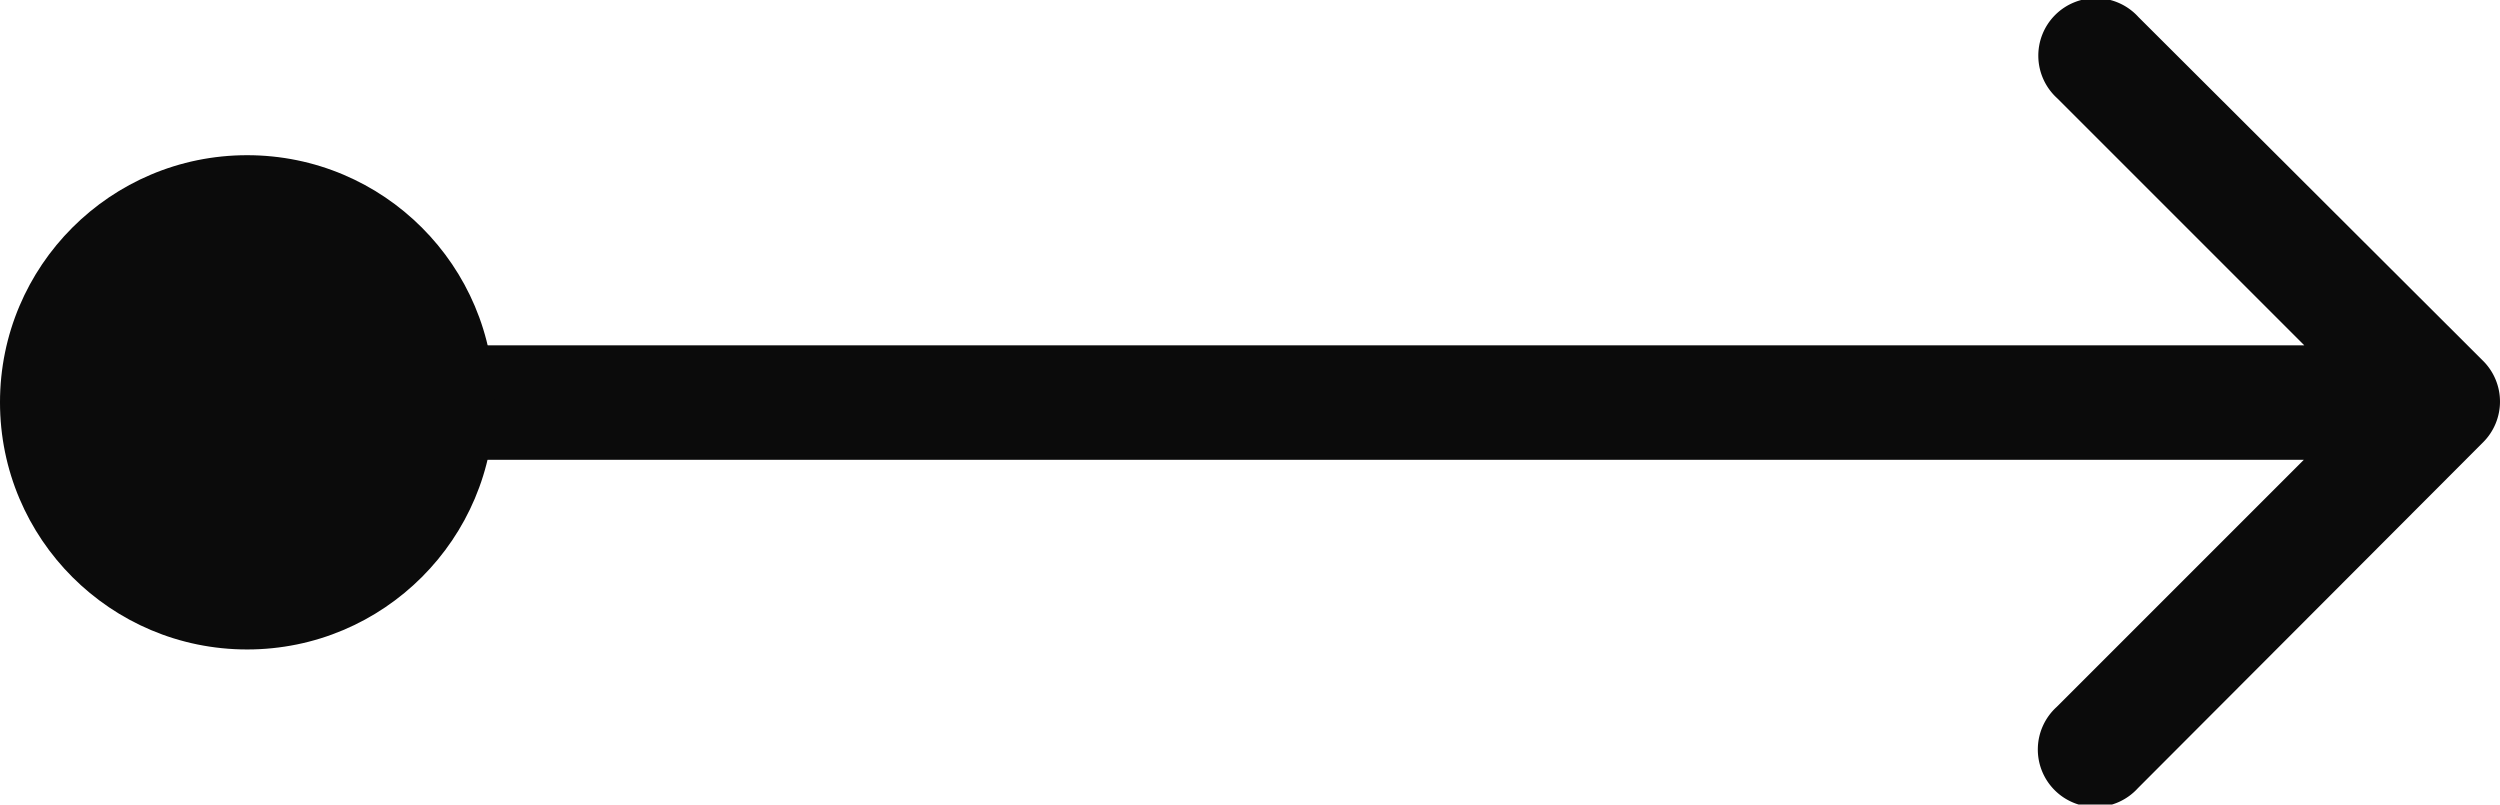
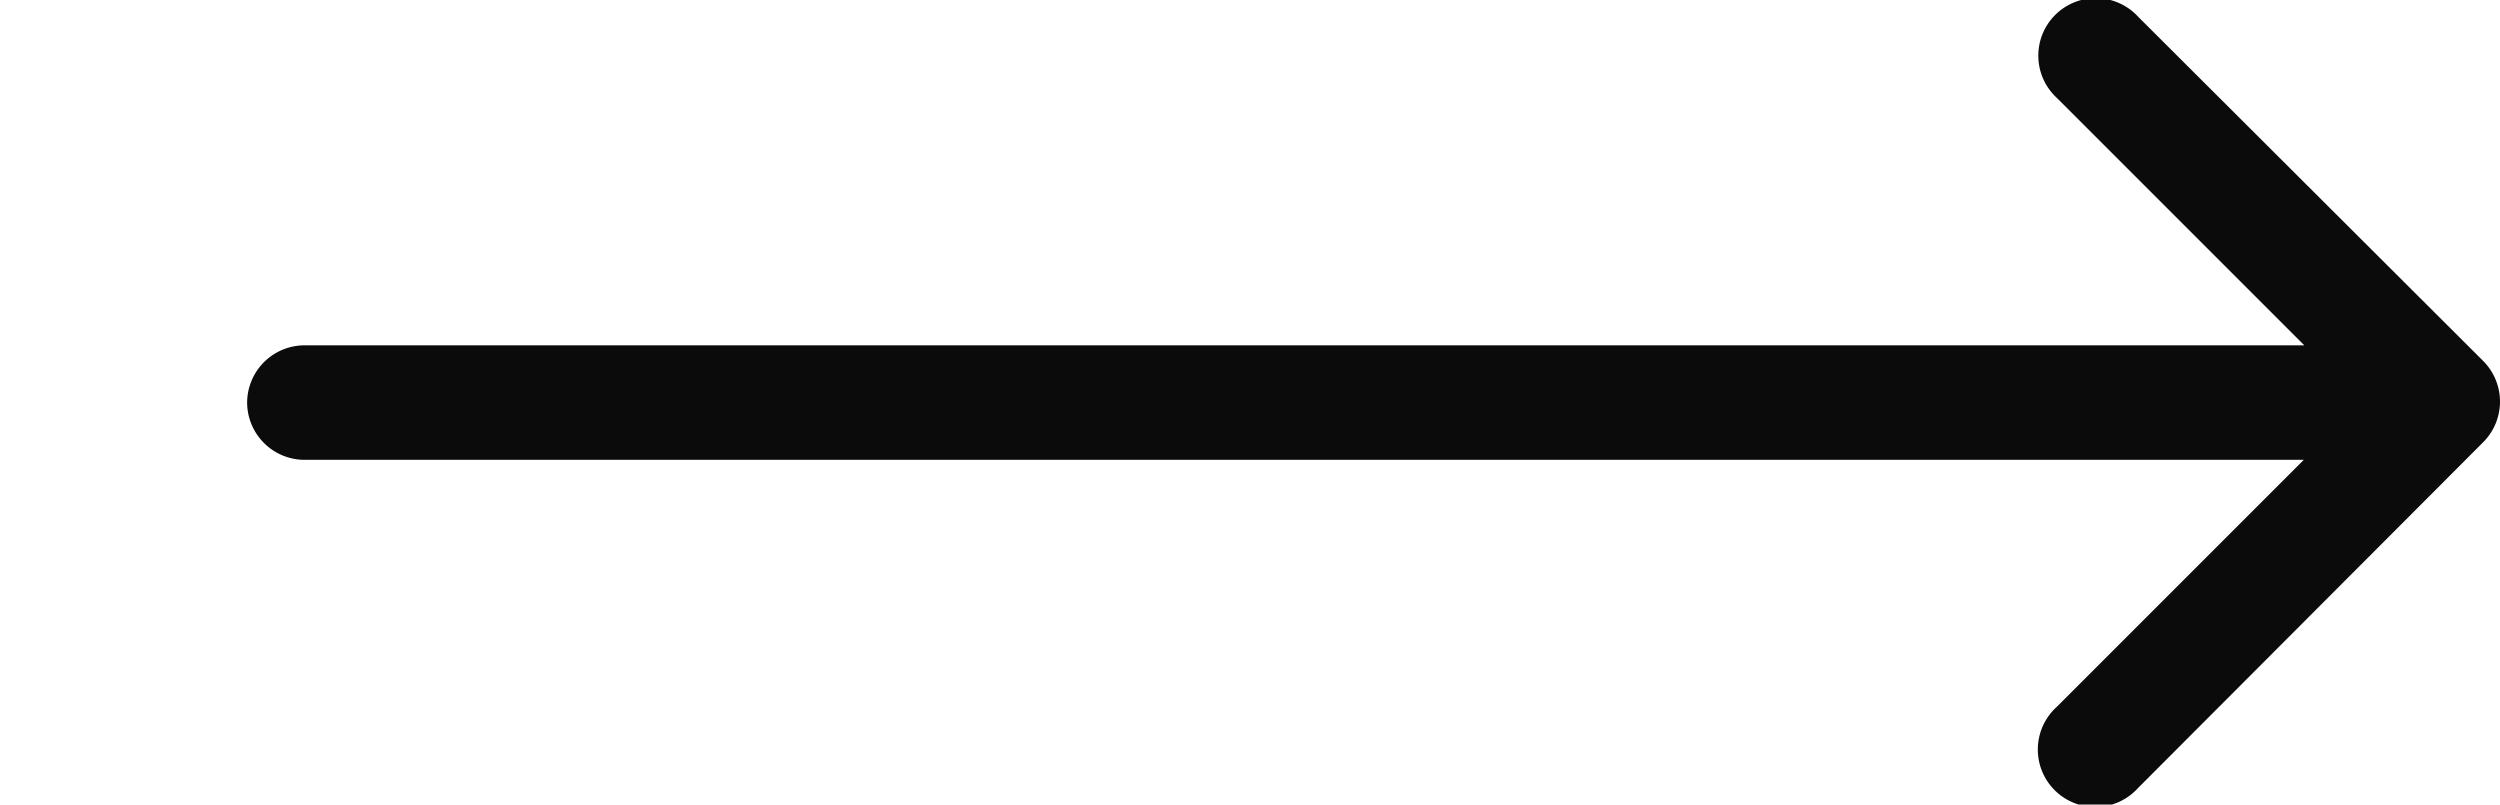
<svg xmlns="http://www.w3.org/2000/svg" width="15.174" height="4.883" viewBox="0 0 15.174 4.883">
  <g id="leftarrow" transform="translate(-161 -281.058)">
-     <path id="arrow-down" d="M7.2,8.572a.349.349,0,0,0,.493,0L9.781,6.479a.349.349,0,1,0-.493-.493l-1.5,1.5V-4.651A.349.349,0,0,0,7.442-5a.349.349,0,0,0-.349.349V7.483l-1.5-1.5a.349.349,0,1,0-.493.493Z" transform="translate(167.5 290.942) rotate(-90)" fill="#0b0b0b" />
-     <circle id="Ellipse_367" data-name="Ellipse 367" cx="1.5" cy="1.5" r="1.5" transform="translate(161 282)" fill="#0b0b0b" />
+     <path id="arrow-down" d="M7.2,8.572a.349.349,0,0,0,.493,0L9.781,6.479a.349.349,0,1,0-.493-.493l-1.5,1.5V-4.651A.349.349,0,0,0,7.442-5a.349.349,0,0,0-.349.349V7.483l-1.5-1.5a.349.349,0,1,0-.493.493" transform="translate(167.5 290.942) rotate(-90)" fill="#0b0b0b" />
  </g>
</svg>